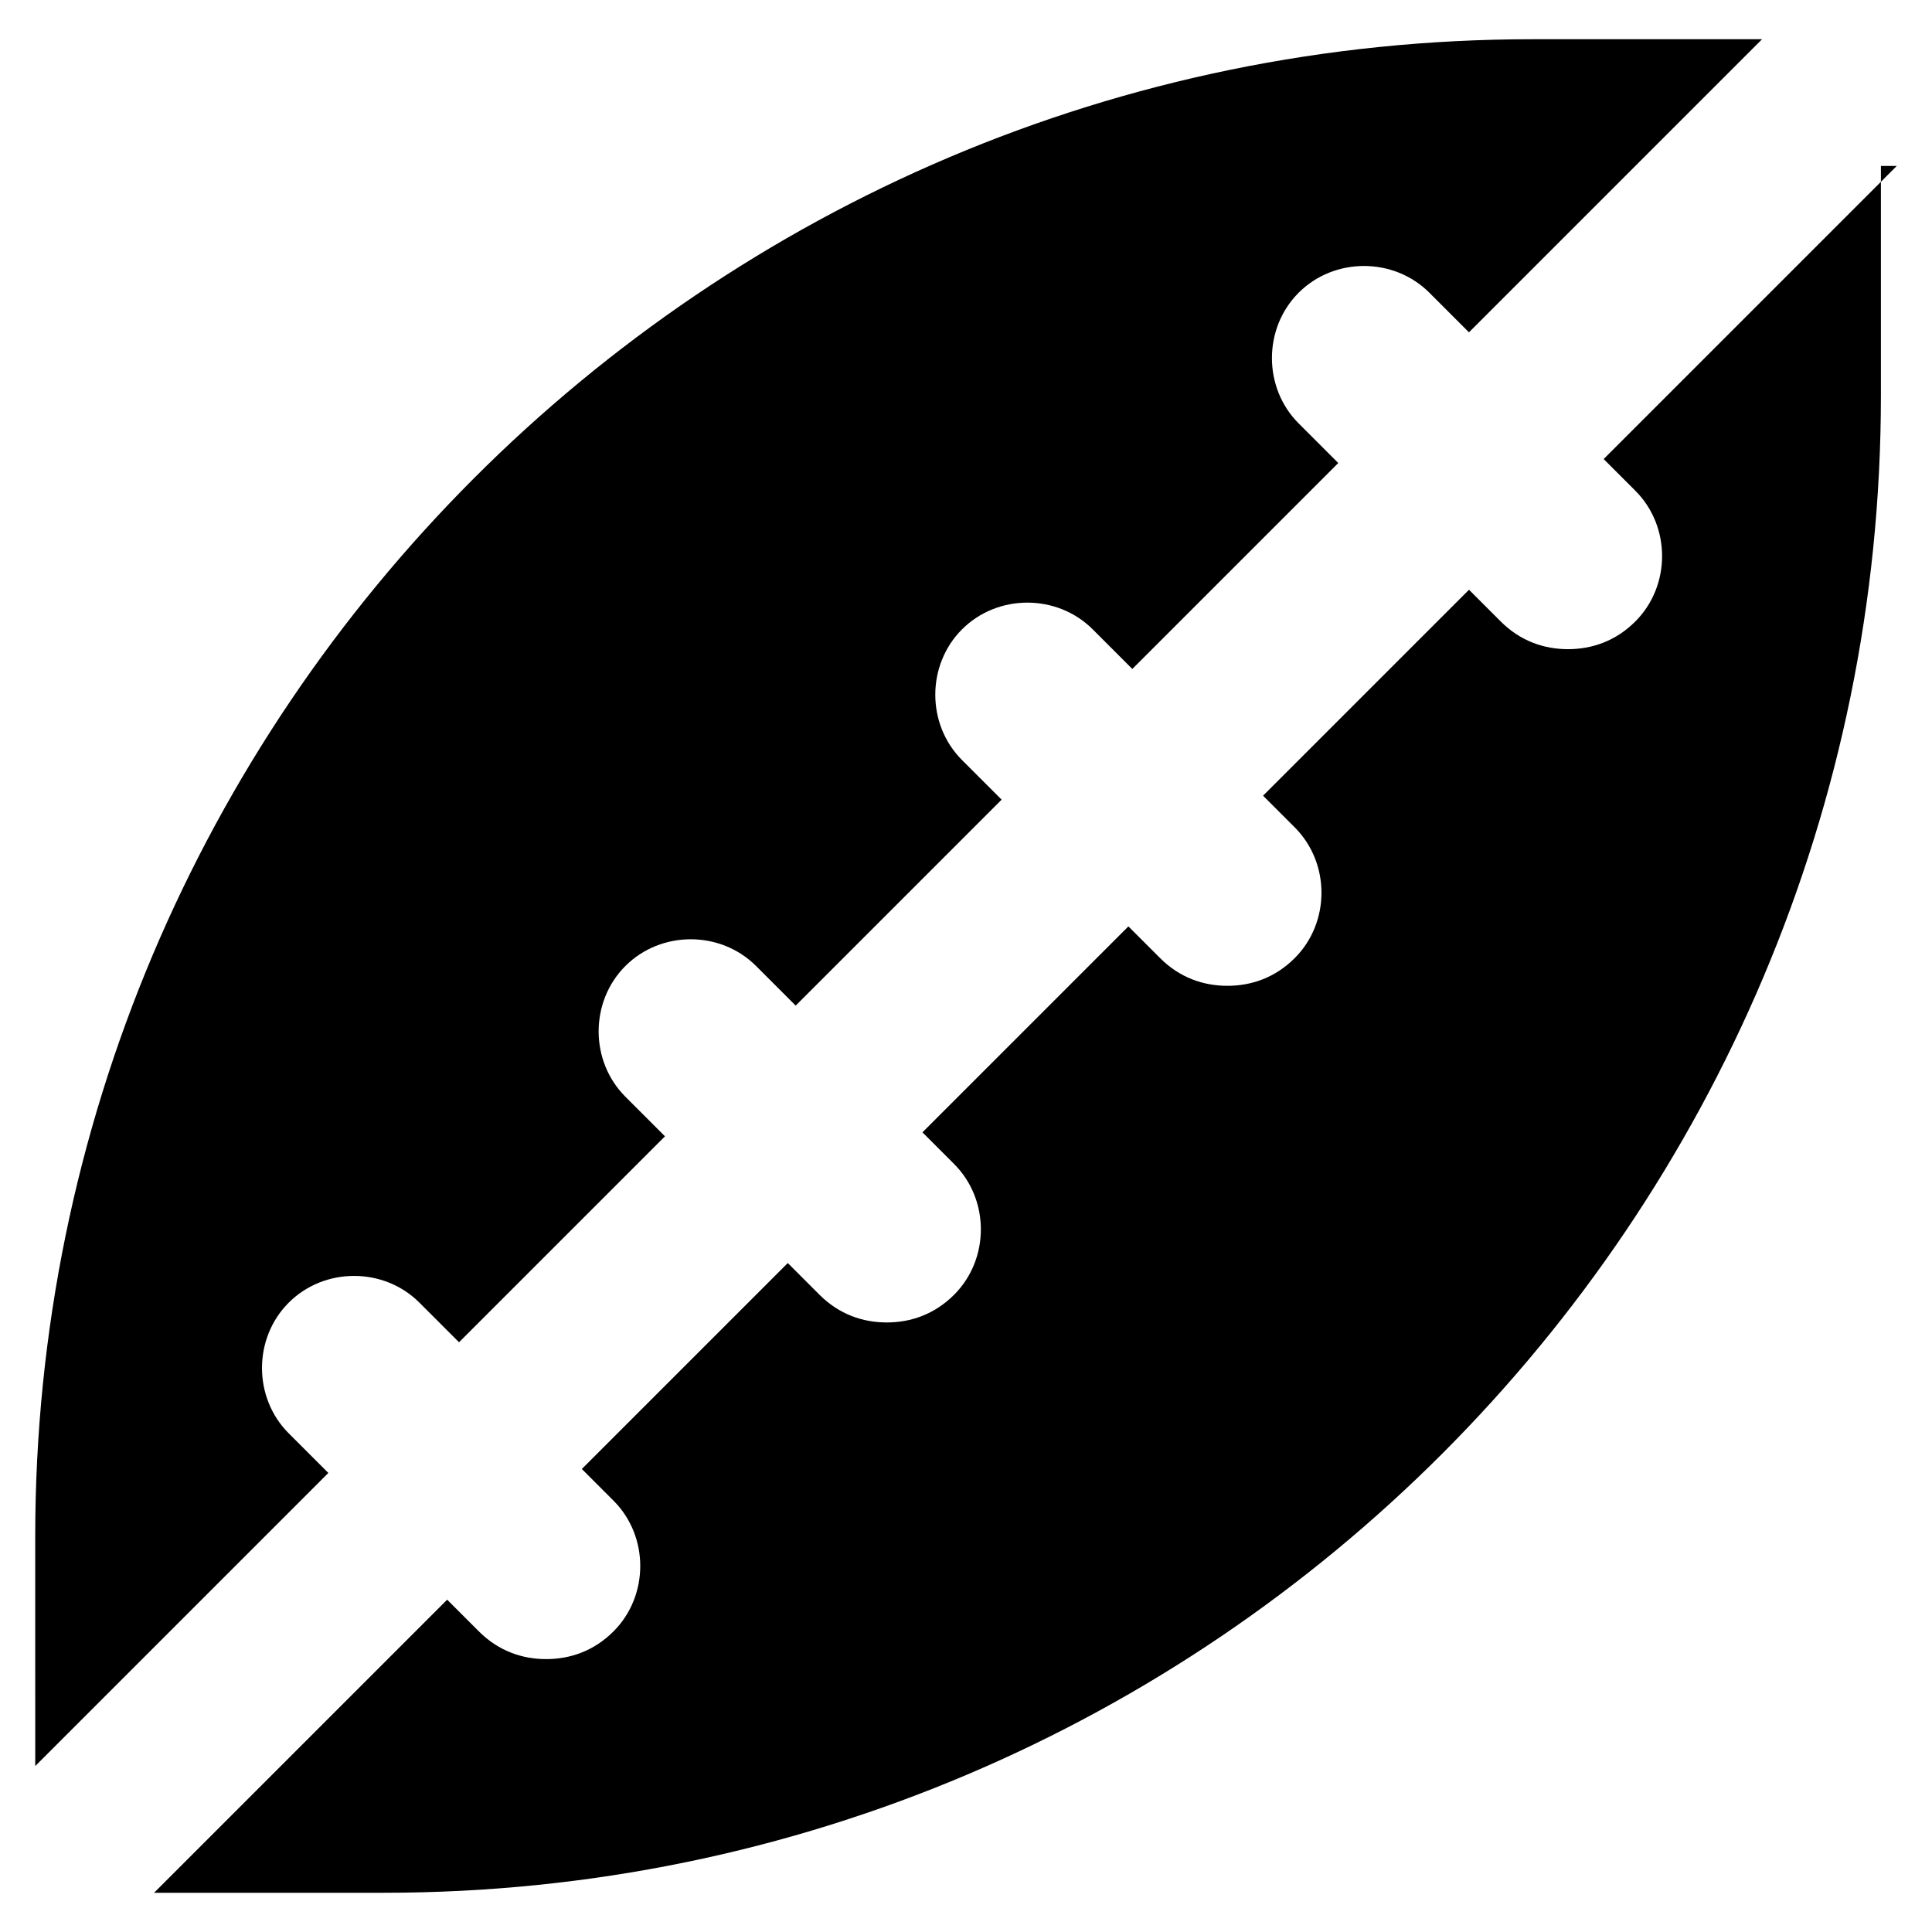
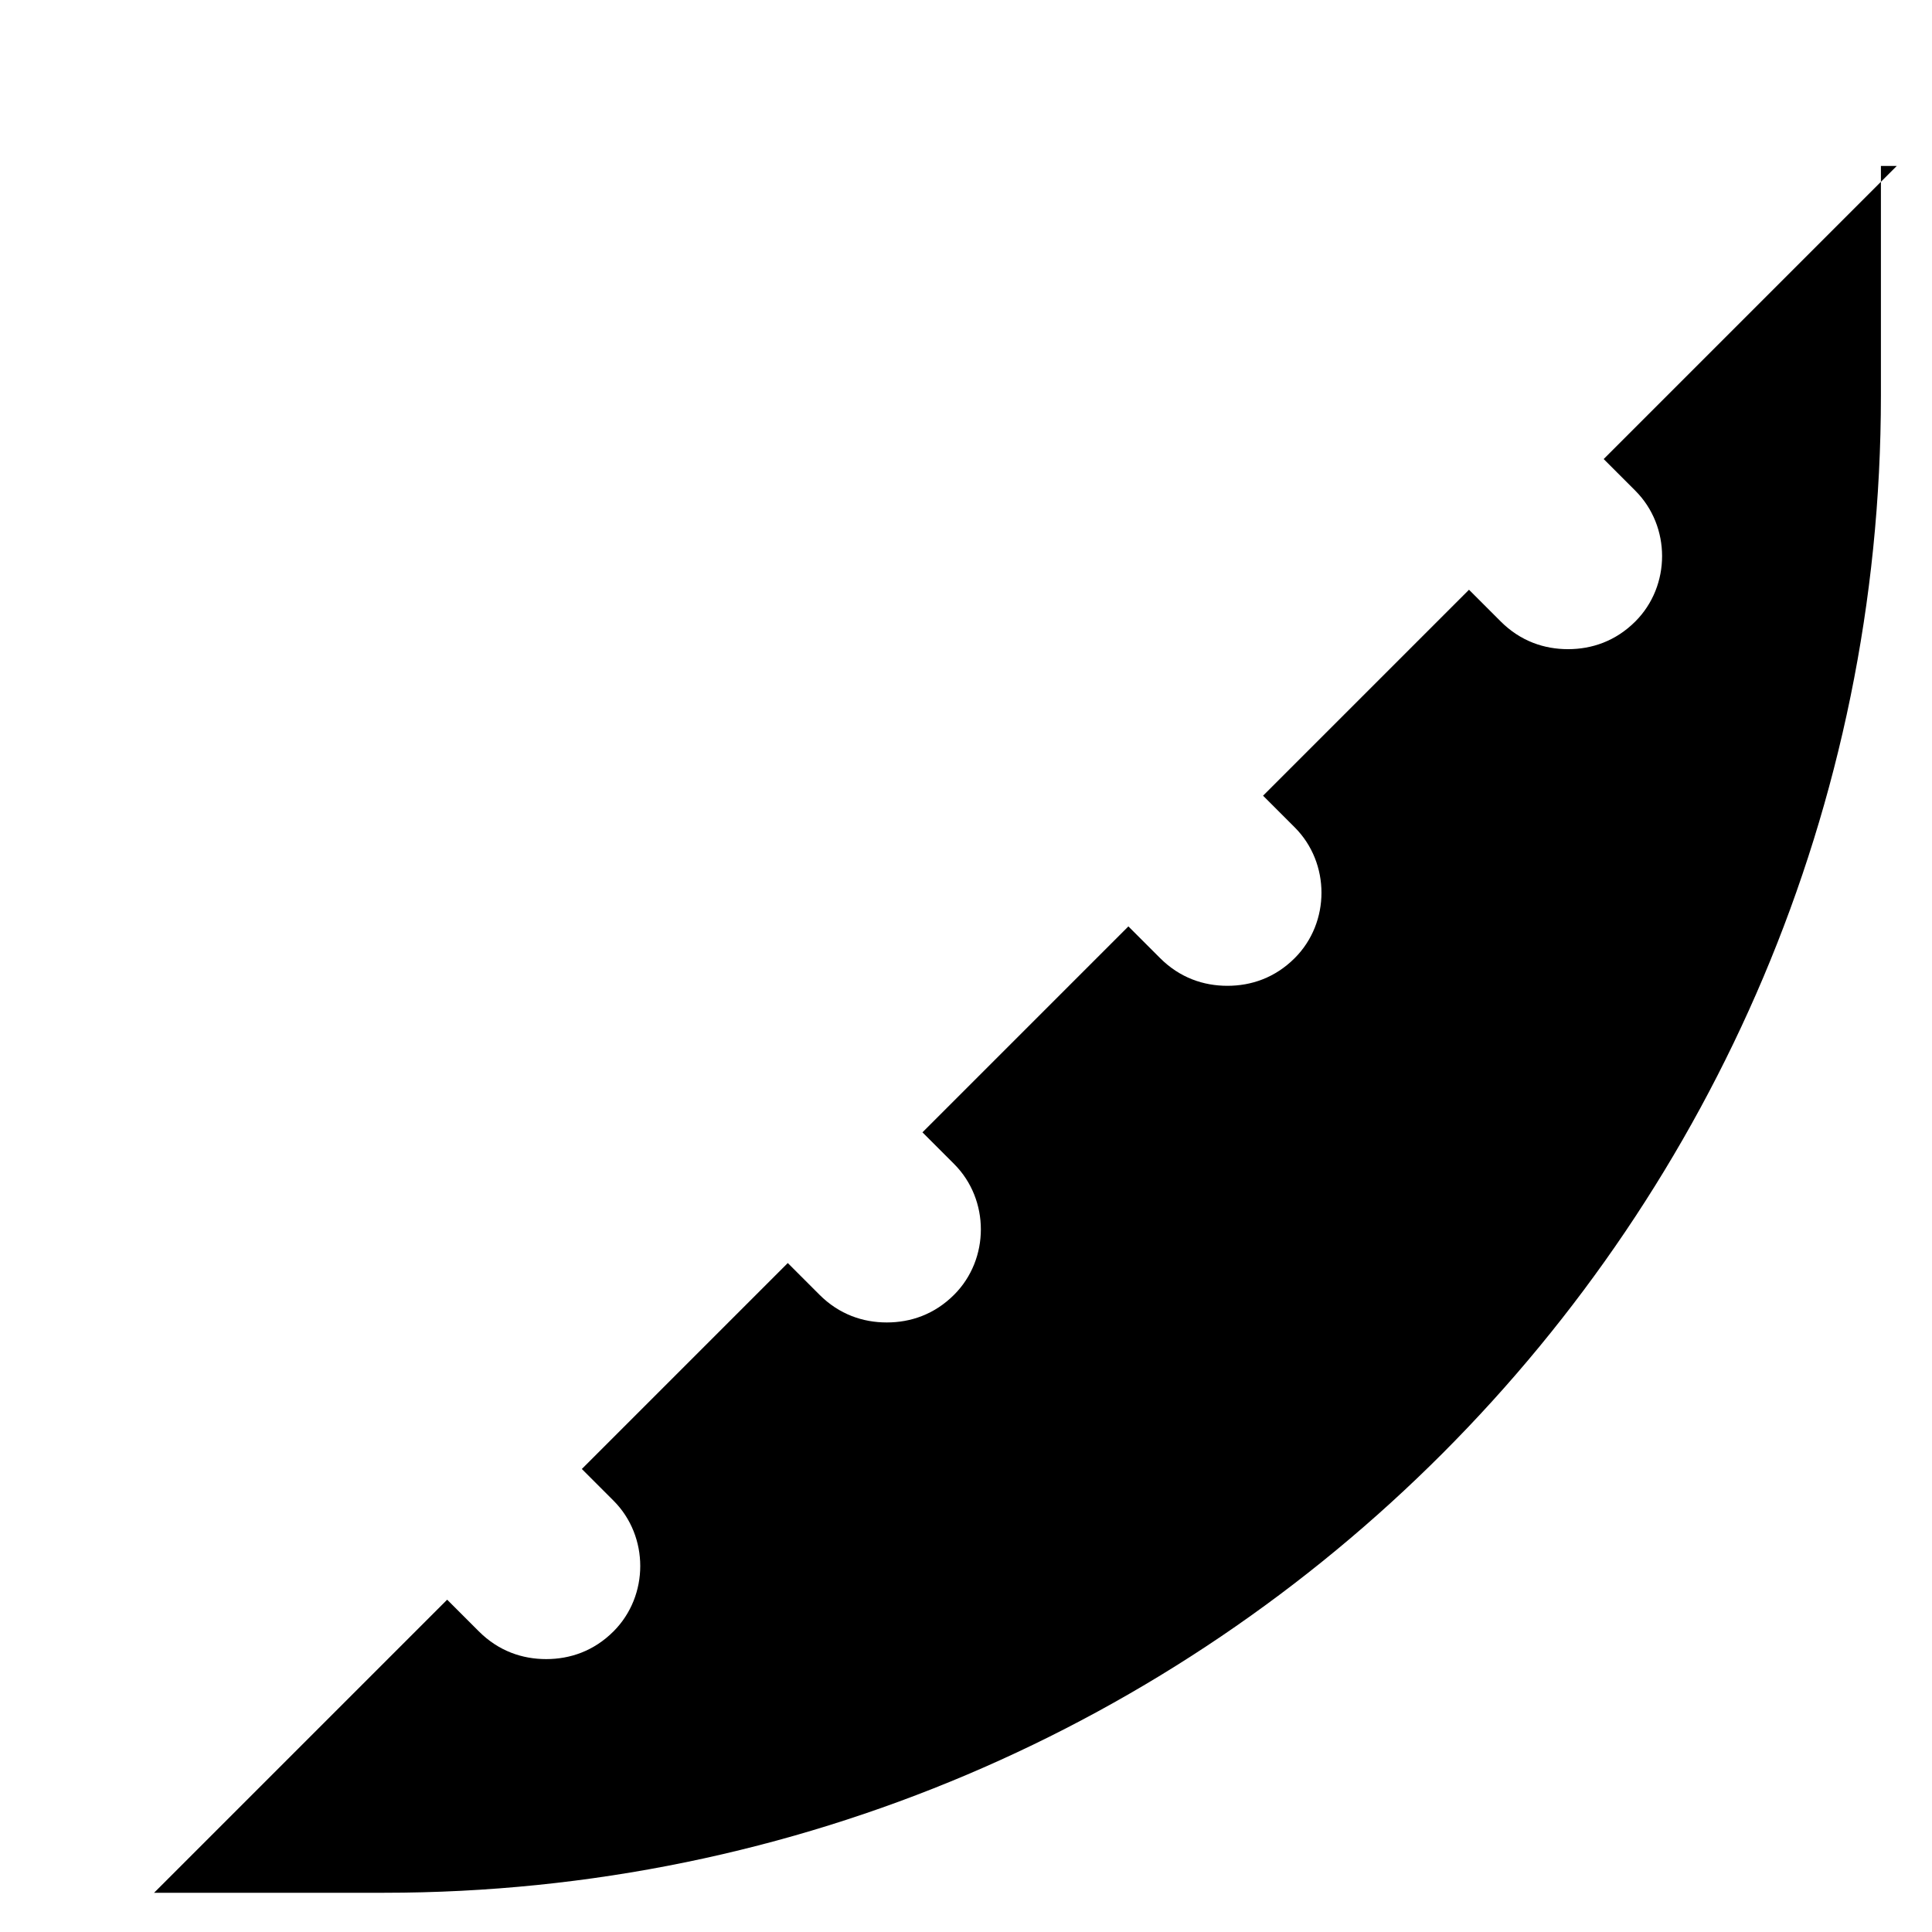
<svg xmlns="http://www.w3.org/2000/svg" fill="#000000" width="800px" height="800px" version="1.1" viewBox="144 144 512 512">
  <g>
    <path d="m646.66 187.98-77.672 77.672 8.398 8.398c9.445 9.445 9.445 25.191 0 34.637-5.246 5.246-11.547 7.348-17.844 7.348-6.297 0-12.594-2.098-17.844-7.348l-8.398-8.398-54.578 54.578 8.398 8.398c9.445 9.445 9.445 25.191 0 34.637-5.246 5.246-11.547 7.348-17.844 7.348-6.297 0-12.594-2.098-17.844-7.348l-8.398-8.398-54.578 54.578 8.398 8.398c9.445 9.445 9.445 25.191 0 34.637-5.246 5.246-11.547 7.348-17.844 7.348-6.297 0-12.594-2.098-17.844-7.348l-8.398-8.398-54.578 54.578 8.398 8.398c9.445 9.445 9.445 25.191 0 34.637-5.246 5.246-11.547 7.348-17.844 7.348-6.297 0-12.594-2.098-17.844-7.348l-8.398-8.398-77.672 77.672h60.879c219.37 0 396.75-178.43 396.75-396.75v-60.875z" />
-     <path d="m153.34 612.02 77.672-77.672-10.496-10.496c-9.445-9.445-9.445-25.191 0-34.637 9.445-9.445 25.191-9.445 34.637 0l10.496 10.496 54.578-54.578-10.496-10.496c-9.445-9.445-9.445-25.191 0-34.637 9.445-9.445 25.191-9.445 34.637 0l10.496 10.496 54.578-54.578-10.496-10.496c-9.445-9.445-9.445-25.191 0-34.637 9.445-9.445 25.191-9.445 34.637 0l10.496 10.496 54.578-54.578-10.496-10.496c-9.445-9.445-9.445-25.191 0-34.637 9.445-9.445 25.191-9.445 34.637 0l10.496 10.496 77.672-77.672h-60.879c-219.37 0-396.75 178.43-396.75 396.75z" />
  </g>
</svg>